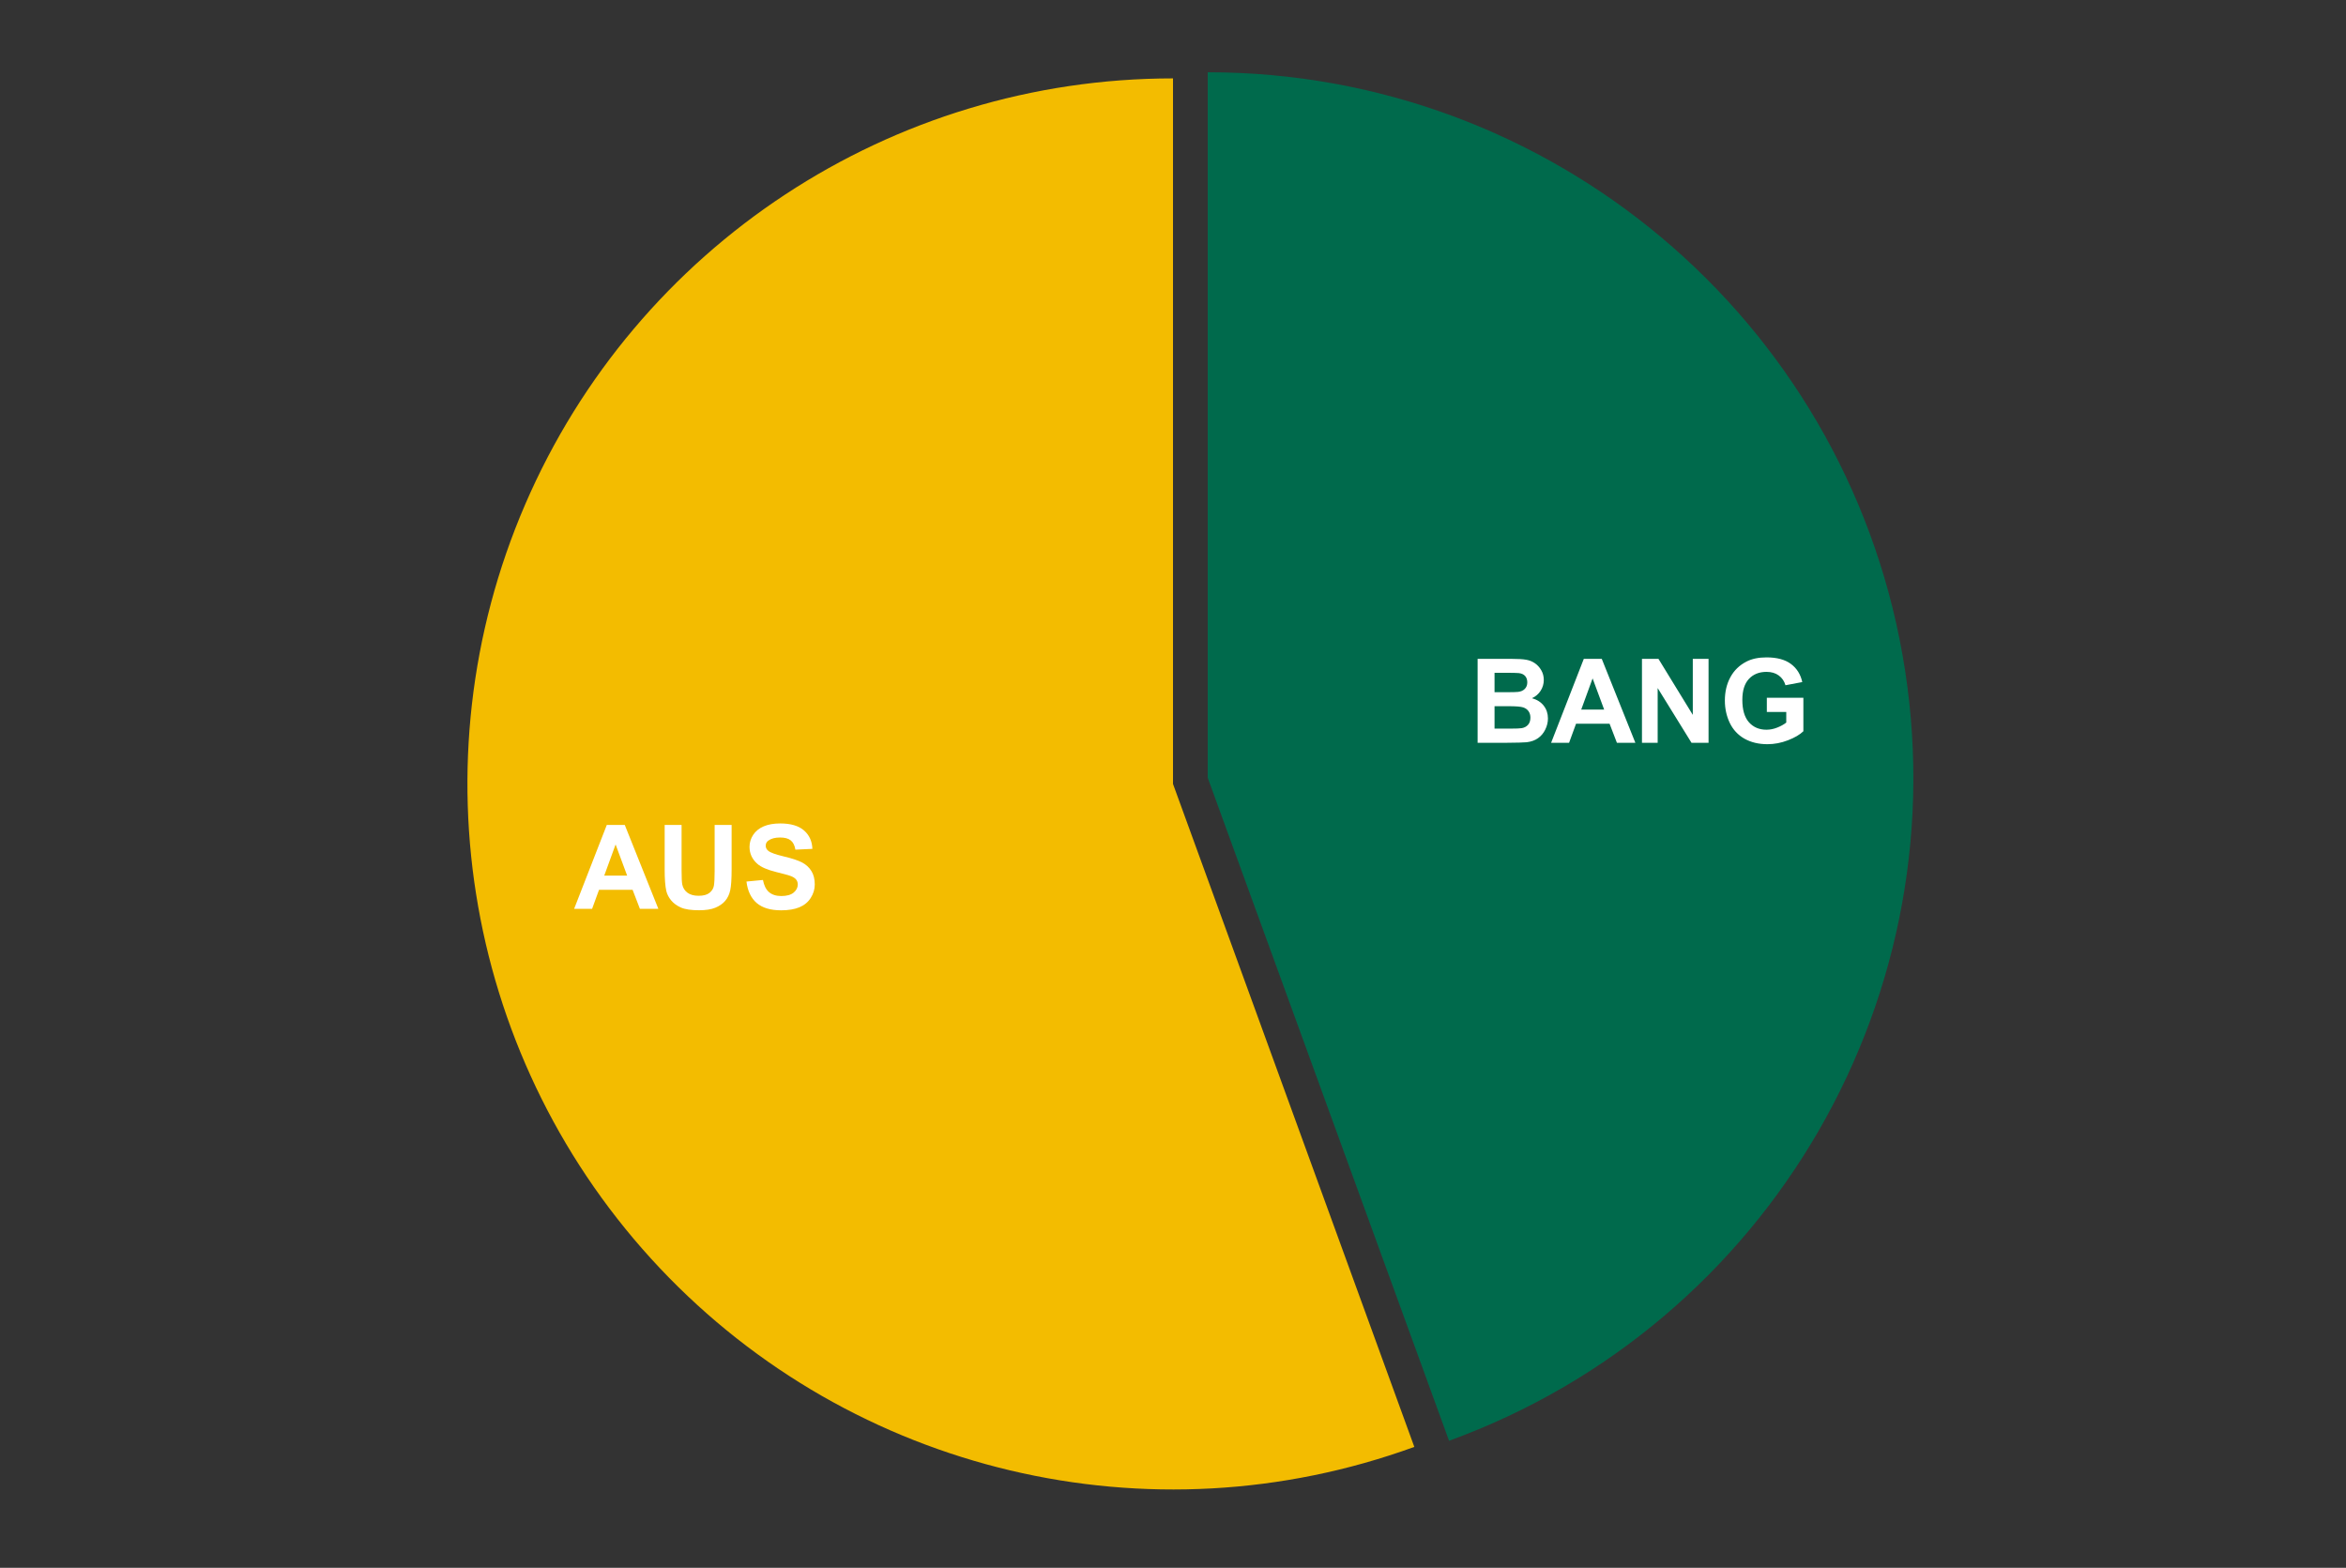
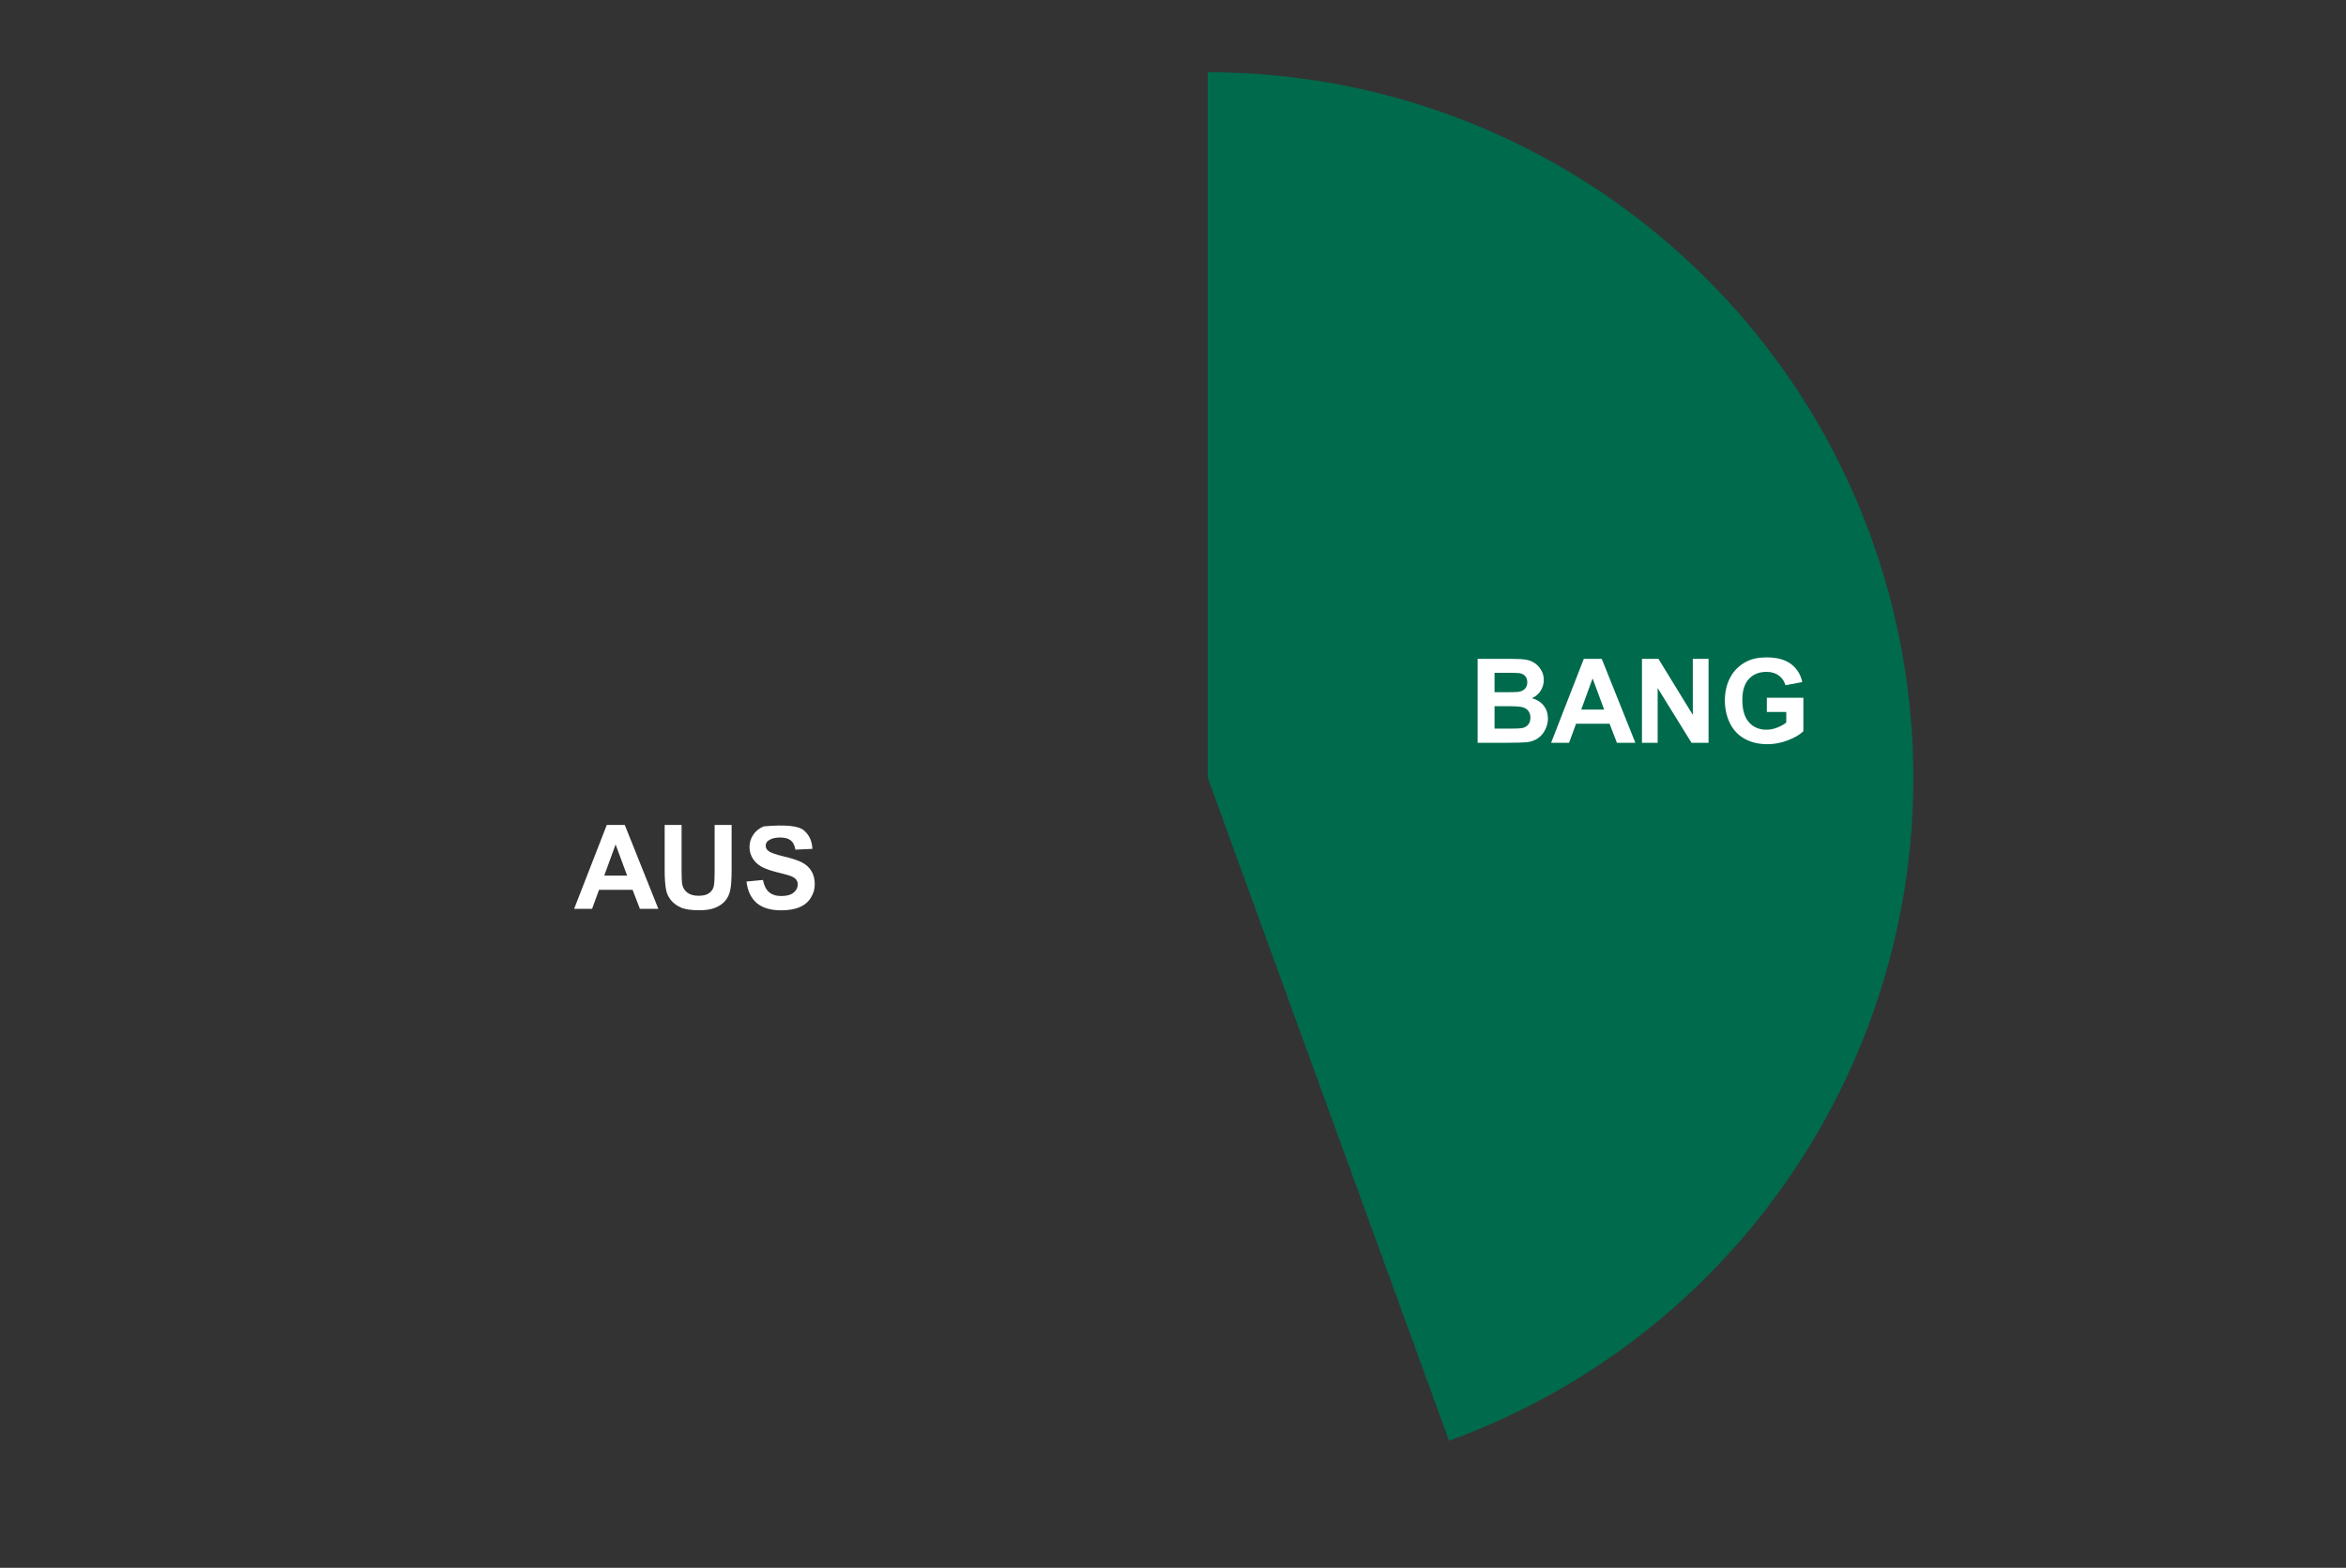
<svg xmlns="http://www.w3.org/2000/svg" version="1.1" viewBox="0.0 0.0 600.0 401.0" fill="none" stroke="none" stroke-linecap="square" stroke-miterlimit="10" width="600" height="401">
  <rect x="0.0" y="0.0" width="600.0" height="401.0" fill="#333333" stroke="none" />
-   <path fill="#ffffff" fill-opacity="0.0" d="M0 0L600.0 0L600.0 401.0L0 401.0L0 0Z" fill-rule="nonzero" />
  <path fill="#006a4c" d="M308.885 18.483C396.457 18.483 471.387 81.358 486.594 167.598C501.801 253.839 452.893 338.55 370.603 368.501L308.885 198.933Z" fill-rule="nonzero" />
-   <path fill="#f3bc00" d="M361.718 370.068C294.031 394.704 218.176 376.726 168.745 324.332C119.315 271.939 105.778 195.167 134.308 129.027C162.838 62.887 227.969 20.05 300.0 20.05L300.0 200.5Z" fill-rule="nonzero" />
  <path fill="#ffffff" d="M377.908 168.512L386.486 168.512Q389.033 168.512 390.283 168.731Q391.533 168.934 392.518 169.606Q393.518 170.278 394.174 171.403Q394.83 172.512 394.83 173.918Q394.83 175.418 394.018 176.684Q393.205 177.934 391.815 178.575Q393.783 179.137 394.83 180.512Q395.893 181.887 395.893 183.762Q395.893 185.215 395.205 186.606Q394.533 187.981 393.346 188.809Q392.174 189.637 390.44 189.84Q389.361 189.95 385.205 189.981L377.908 189.981L377.908 168.512ZM382.236 172.075L382.236 177.043L385.08 177.043Q387.611 177.043 388.236 176.965Q389.346 176.84 389.971 176.2Q390.611 175.559 390.611 174.528Q390.611 173.528 390.065 172.903Q389.518 172.278 388.44 172.153Q387.783 172.075 384.736 172.075L382.236 172.075ZM382.236 180.622L382.236 186.356L386.252 186.356Q388.596 186.356 389.221 186.231Q390.19 186.059 390.799 185.387Q391.408 184.7 391.408 183.543Q391.408 182.59 390.94 181.918Q390.471 181.231 389.58 180.934Q388.705 180.622 385.736 180.622L382.236 180.622ZM418.252 189.981L413.533 189.981L411.658 185.106L403.08 185.106L401.299 189.981L396.705 189.981L405.065 168.512L409.658 168.512L418.252 189.981ZM410.268 181.481L407.315 173.512L404.408 181.481L410.268 181.481ZM419.94 189.981L419.94 168.512L424.158 168.512L432.94 182.84L432.94 168.512L436.971 168.512L436.971 189.981L432.611 189.981L423.955 175.981L423.955 189.981L419.94 189.981ZM451.877 182.09L451.877 178.465L461.221 178.465L461.221 187.028Q459.861 188.34 457.268 189.34Q454.69 190.34 452.033 190.34Q448.674 190.34 446.158 188.934Q443.658 187.512 442.393 184.887Q441.143 182.262 441.143 179.168Q441.143 175.809 442.549 173.215Q443.955 170.606 446.658 169.215Q448.736 168.137 451.799 168.137Q455.799 168.137 458.049 169.825Q460.299 171.497 460.94 174.45L456.643 175.262Q456.19 173.684 454.924 172.762Q453.674 171.84 451.799 171.84Q448.971 171.84 447.283 173.653Q445.611 175.45 445.611 178.997Q445.611 182.825 447.299 184.731Q449.002 186.637 451.768 186.637Q453.127 186.637 454.486 186.106Q455.861 185.575 456.846 184.809L456.846 182.09L451.877 182.09Z" fill-rule="nonzero" />
-   <path fill="#ffffff" d="M168.38 232.453L163.662 232.453L161.787 227.578L153.208 227.578L151.427 232.453L146.833 232.453L155.193 210.984L159.787 210.984L168.38 232.453ZM160.396 223.953L157.443 215.984L154.537 223.953L160.396 223.953ZM169.99 210.984L174.318 210.984L174.318 222.609Q174.318 225.375 174.49 226.203Q174.755 227.516 175.802 228.312Q176.865 229.109 178.677 229.109Q180.521 229.109 181.458 228.359Q182.396 227.609 182.583 226.516Q182.771 225.406 182.771 222.859L182.771 210.984L187.115 210.984L187.115 222.25Q187.115 226.125 186.755 227.719Q186.412 229.312 185.458 230.422Q184.521 231.516 182.927 232.172Q181.349 232.812 178.802 232.812Q175.724 232.812 174.13 232.109Q172.552 231.391 171.63 230.266Q170.708 229.125 170.412 227.875Q169.99 226.031 169.99 222.437L169.99 210.984ZM190.912 225.469L195.13 225.062Q195.521 227.172 196.677 228.172Q197.849 229.172 199.818 229.172Q201.912 229.172 202.974 228.297Q204.037 227.406 204.037 226.219Q204.037 225.453 203.583 224.922Q203.146 224.375 202.037 223.984Q201.271 223.719 198.568 223.047Q195.083 222.187 193.677 220.922Q191.693 219.156 191.693 216.609Q191.693 214.969 192.615 213.547Q193.552 212.109 195.302 211.359Q197.052 210.609 199.537 210.609Q203.568 210.609 205.615 212.391Q207.662 214.156 207.771 217.109L203.427 217.312Q203.146 215.656 202.224 214.937Q201.318 214.203 199.49 214.203Q197.599 214.203 196.521 214.984Q195.833 215.469 195.833 216.312Q195.833 217.078 196.49 217.609Q197.302 218.297 200.458 219.047Q203.63 219.797 205.146 220.594Q206.662 221.391 207.521 222.781Q208.38 224.156 208.38 226.203Q208.38 228.047 207.349 229.656Q206.333 231.266 204.458 232.047Q202.583 232.828 199.787 232.828Q195.708 232.828 193.521 230.953Q191.349 229.062 190.912 225.469Z" fill-rule="nonzero" />
+   <path fill="#ffffff" d="M168.38 232.453L163.662 232.453L161.787 227.578L153.208 227.578L151.427 232.453L146.833 232.453L155.193 210.984L159.787 210.984L168.38 232.453ZM160.396 223.953L157.443 215.984L154.537 223.953L160.396 223.953ZM169.99 210.984L174.318 210.984L174.318 222.609Q174.318 225.375 174.49 226.203Q174.755 227.516 175.802 228.312Q176.865 229.109 178.677 229.109Q180.521 229.109 181.458 228.359Q182.396 227.609 182.583 226.516Q182.771 225.406 182.771 222.859L182.771 210.984L187.115 210.984L187.115 222.25Q187.115 226.125 186.755 227.719Q186.412 229.312 185.458 230.422Q184.521 231.516 182.927 232.172Q181.349 232.812 178.802 232.812Q175.724 232.812 174.13 232.109Q172.552 231.391 171.63 230.266Q170.708 229.125 170.412 227.875Q169.99 226.031 169.99 222.437L169.99 210.984ZM190.912 225.469L195.13 225.062Q195.521 227.172 196.677 228.172Q197.849 229.172 199.818 229.172Q201.912 229.172 202.974 228.297Q204.037 227.406 204.037 226.219Q204.037 225.453 203.583 224.922Q203.146 224.375 202.037 223.984Q201.271 223.719 198.568 223.047Q195.083 222.187 193.677 220.922Q191.693 219.156 191.693 216.609Q191.693 214.969 192.615 213.547Q193.552 212.109 195.302 211.359Q203.568 210.609 205.615 212.391Q207.662 214.156 207.771 217.109L203.427 217.312Q203.146 215.656 202.224 214.937Q201.318 214.203 199.49 214.203Q197.599 214.203 196.521 214.984Q195.833 215.469 195.833 216.312Q195.833 217.078 196.49 217.609Q197.302 218.297 200.458 219.047Q203.63 219.797 205.146 220.594Q206.662 221.391 207.521 222.781Q208.38 224.156 208.38 226.203Q208.38 228.047 207.349 229.656Q206.333 231.266 204.458 232.047Q202.583 232.828 199.787 232.828Q195.708 232.828 193.521 230.953Q191.349 229.062 190.912 225.469Z" fill-rule="nonzero" />
</svg>